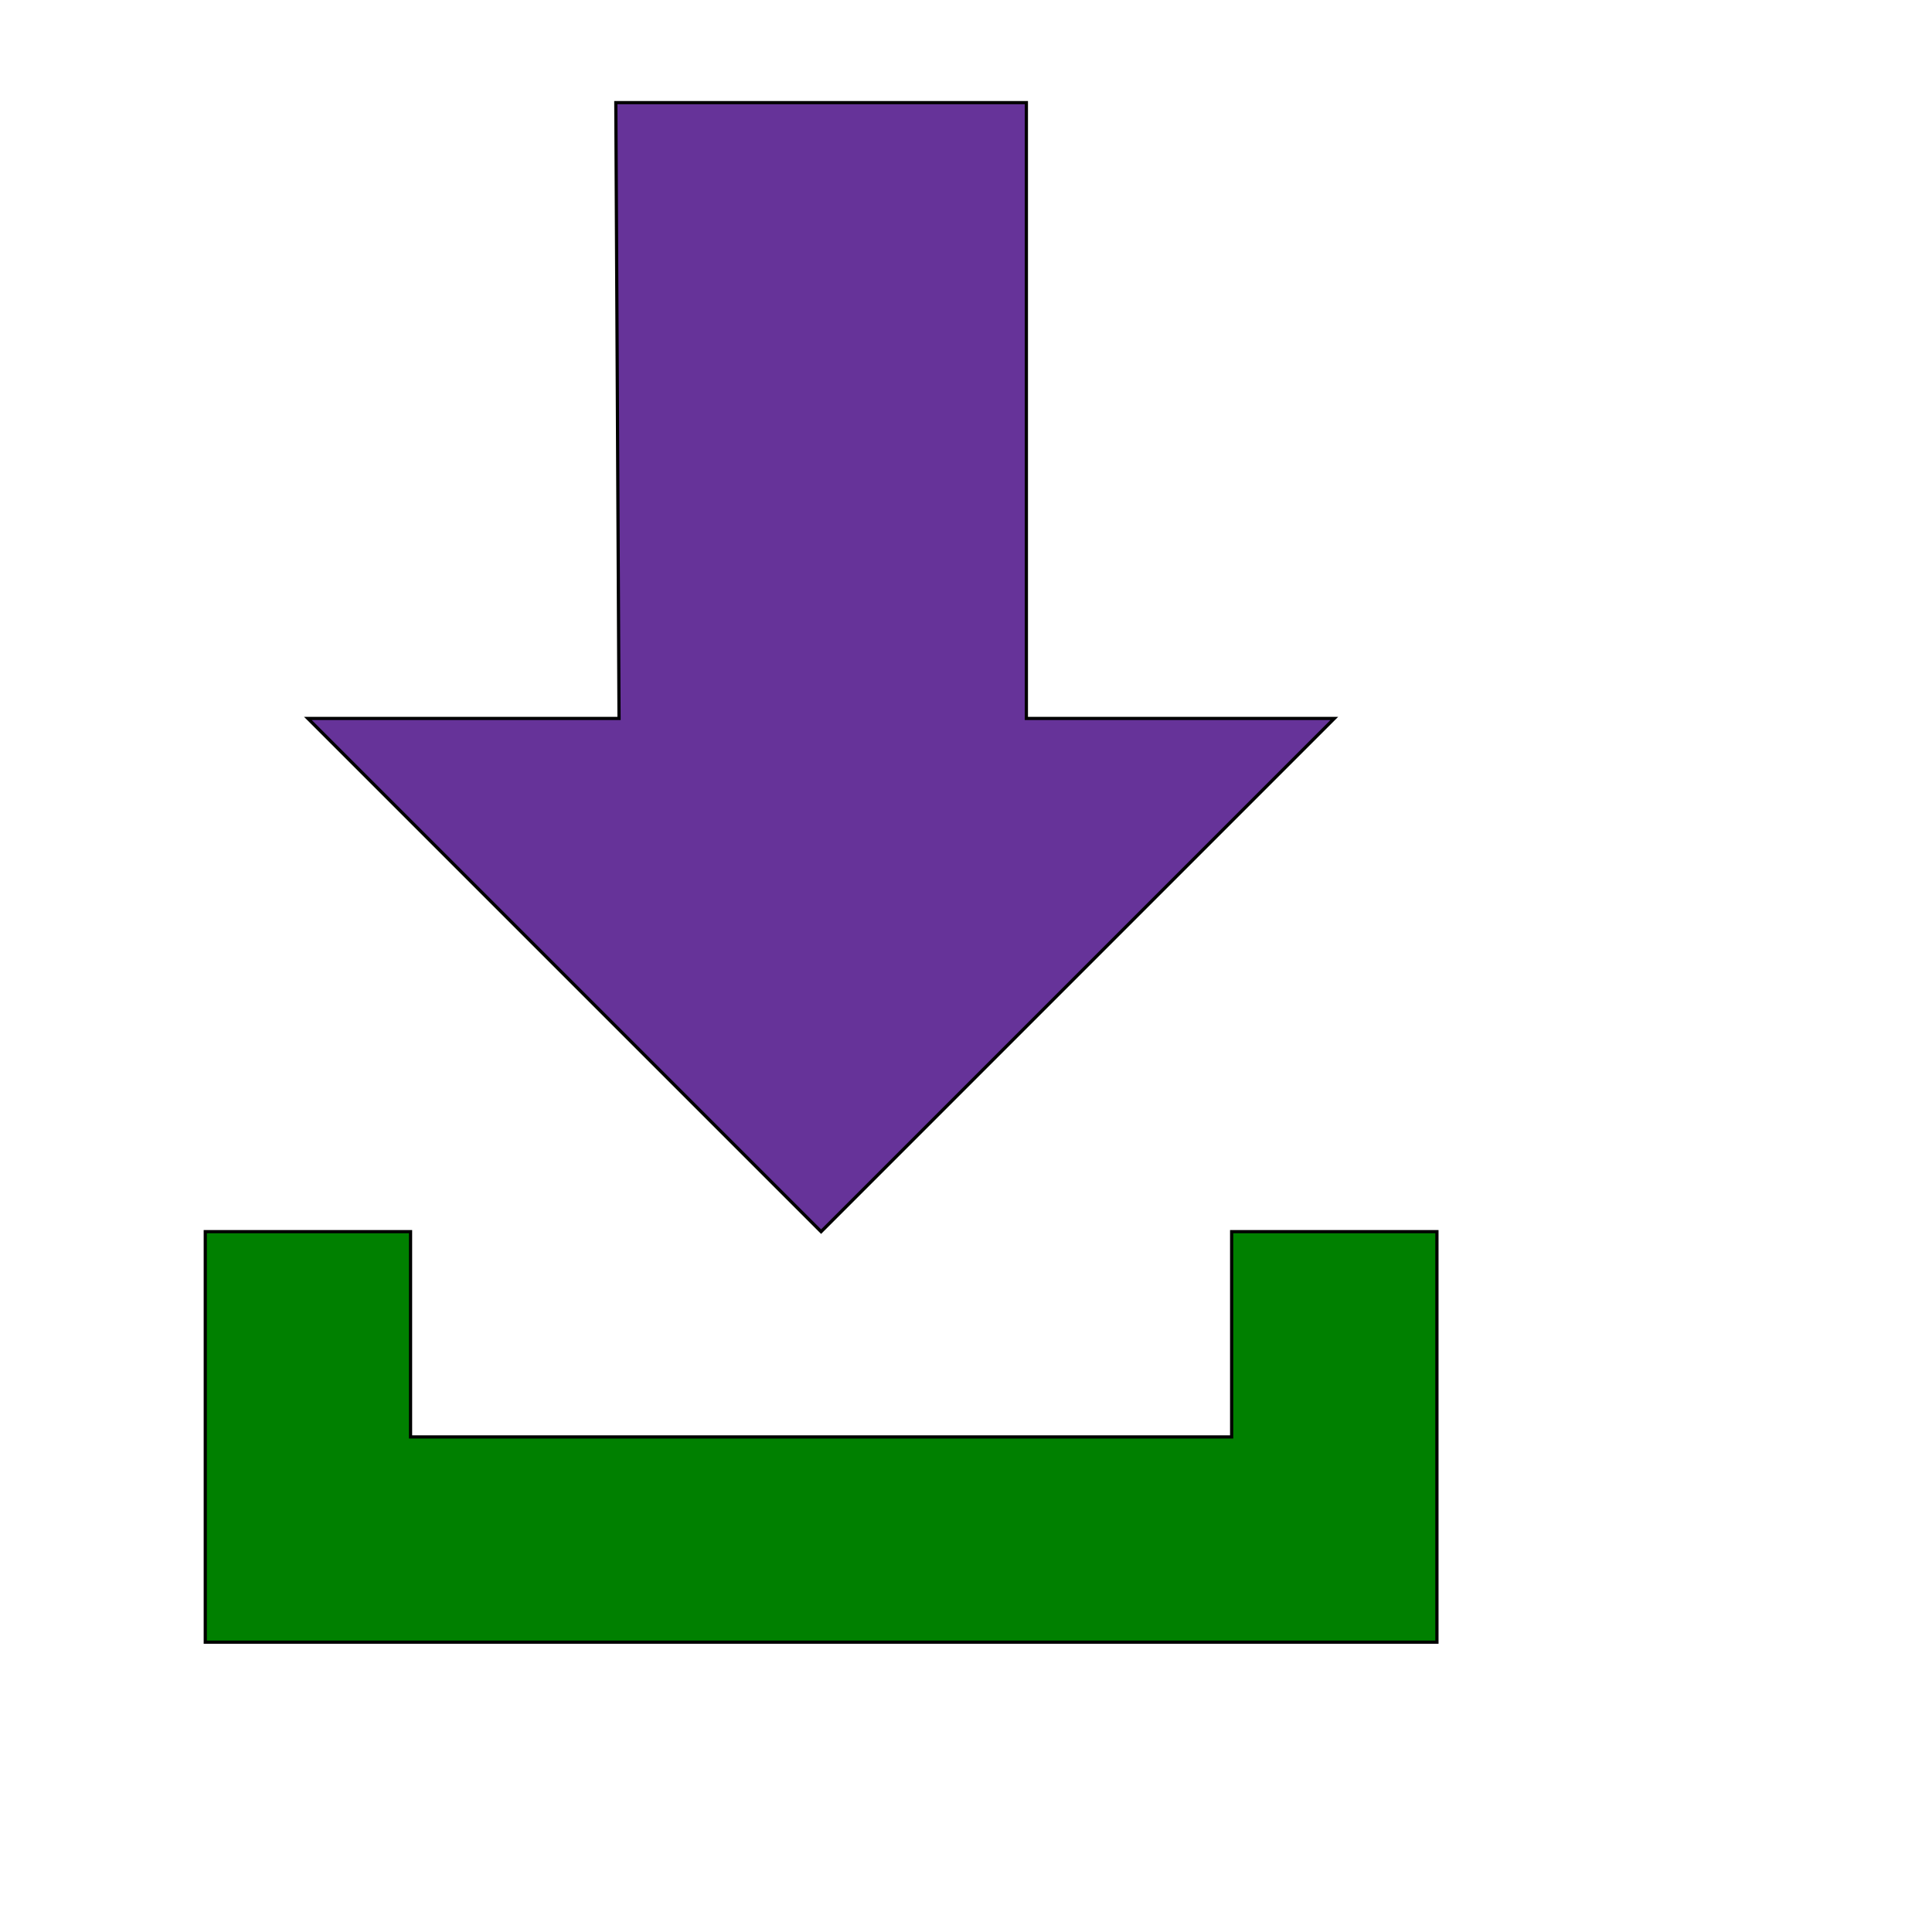
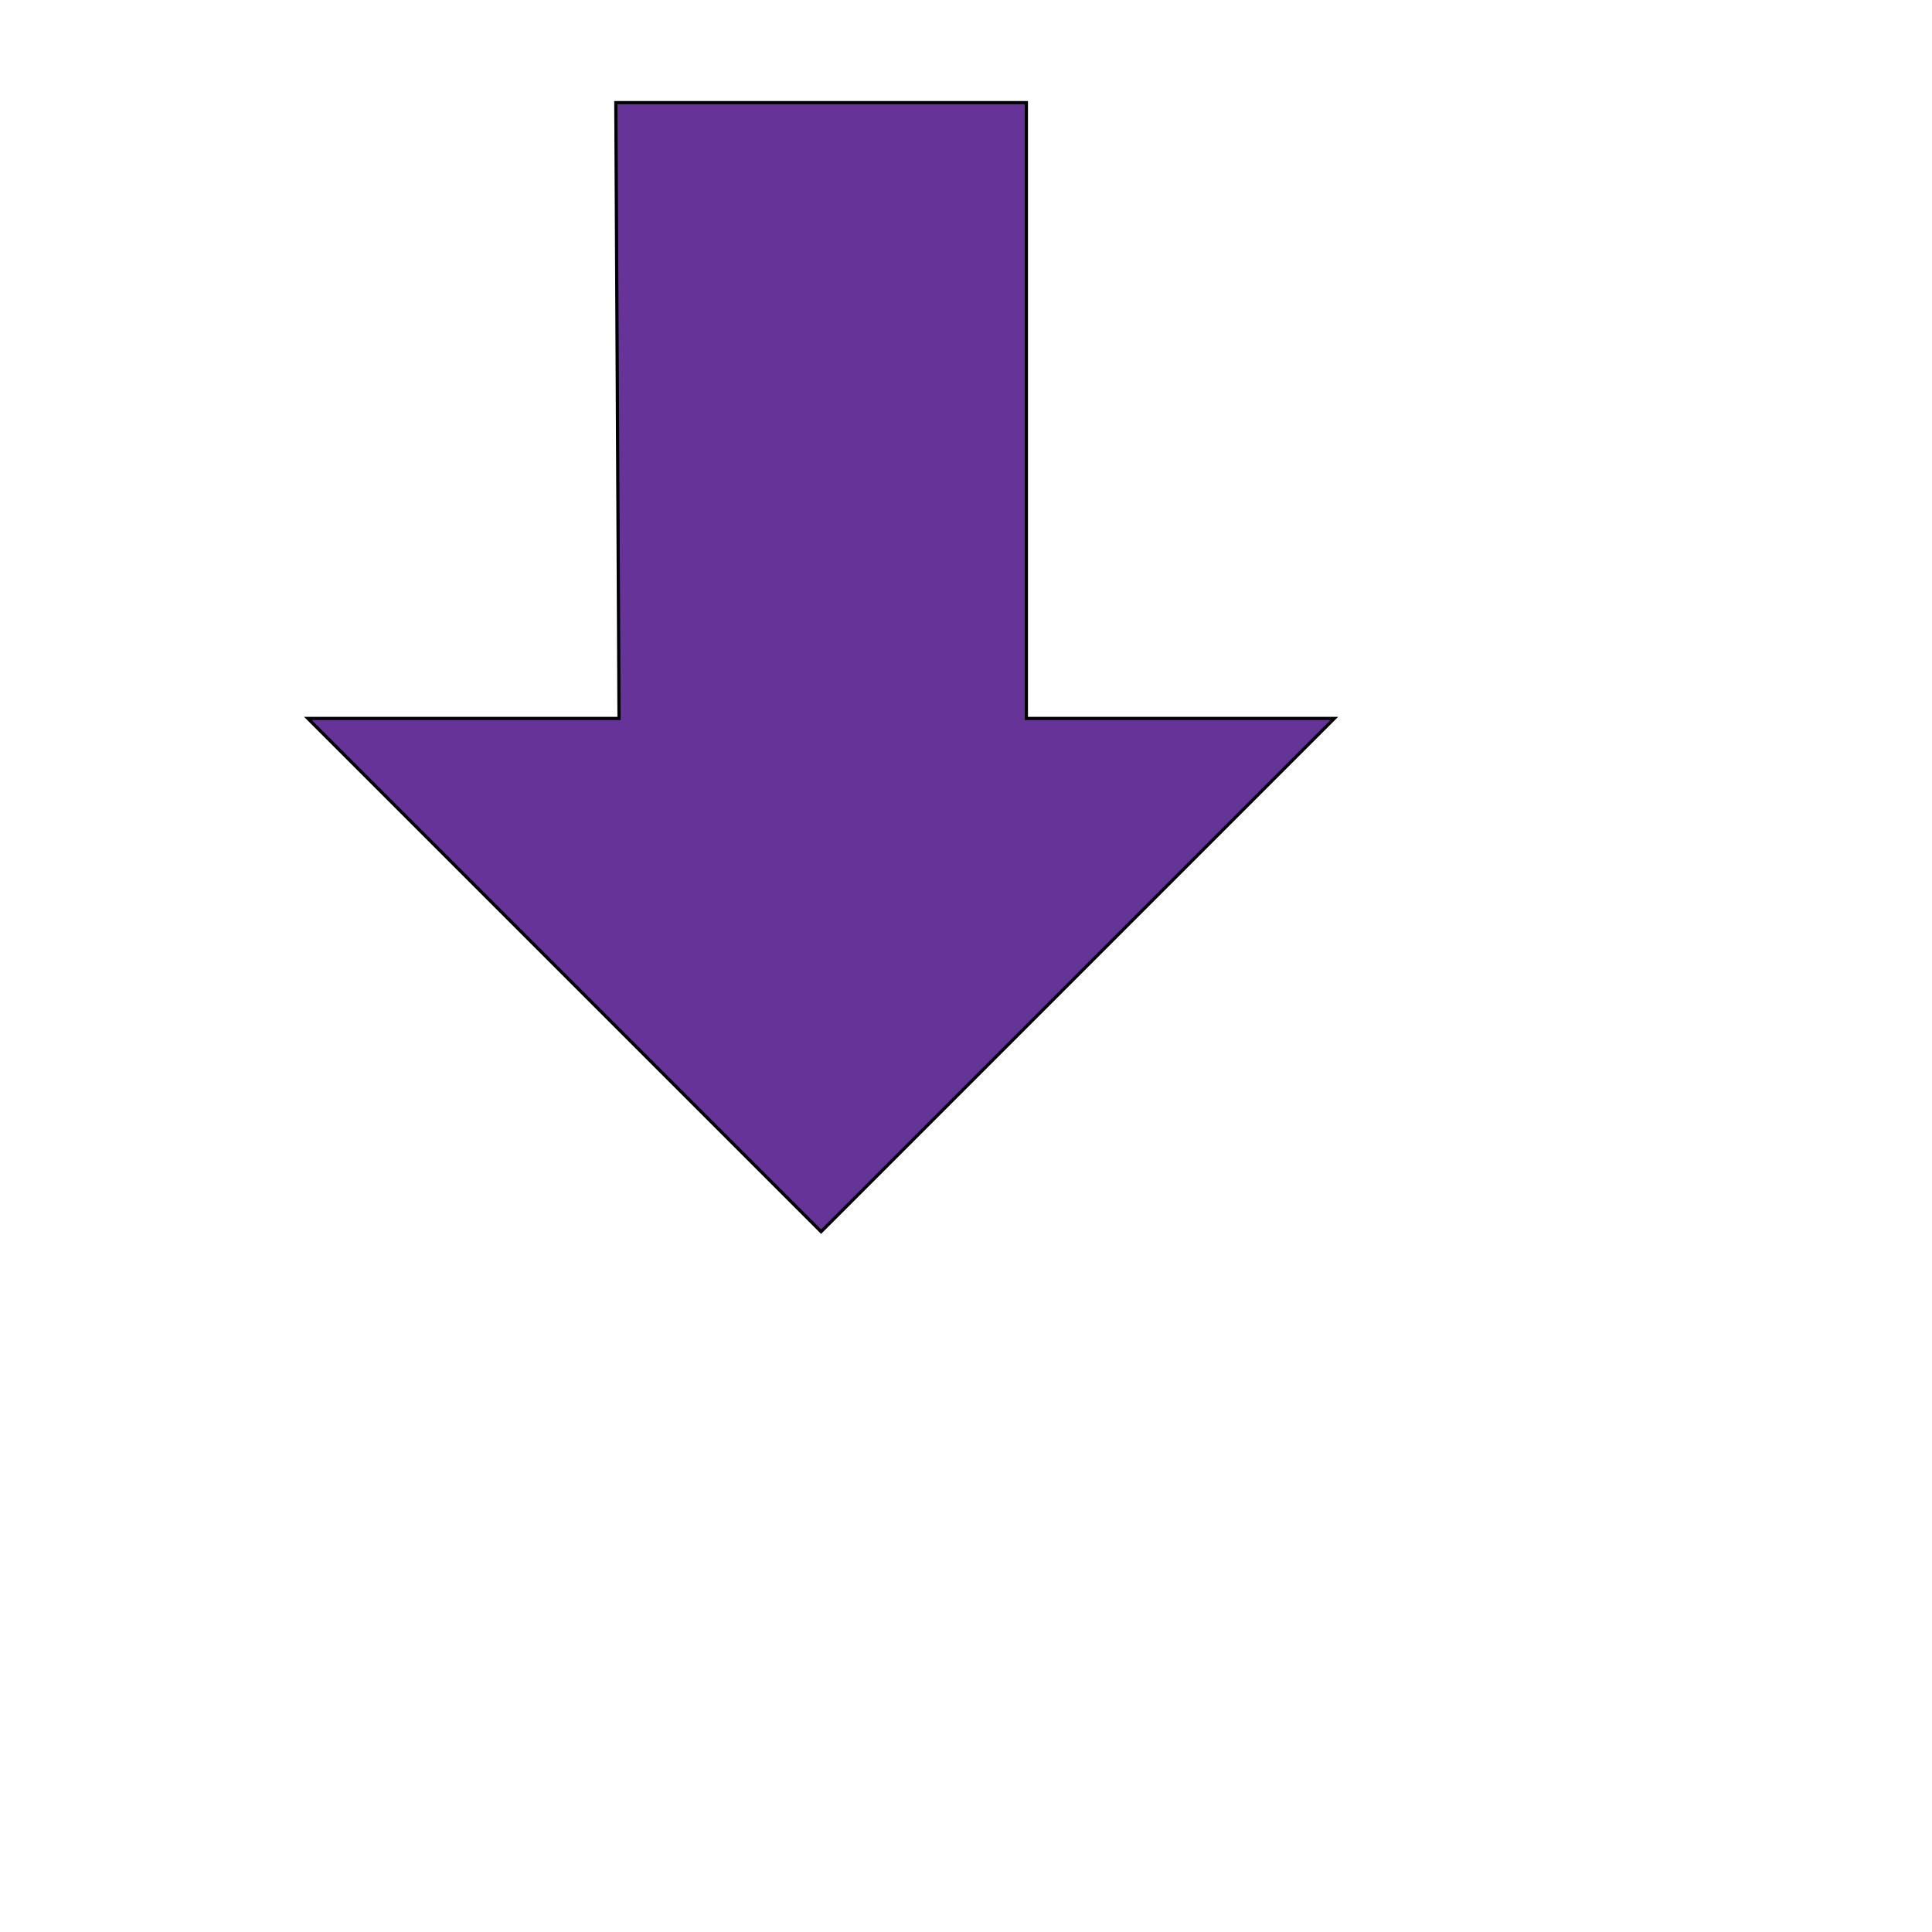
<svg xmlns="http://www.w3.org/2000/svg" id="th_ele_download" width="100%" height="100%" version="1.1" preserveAspectRatio="xMidYMin slice" data-uid="ele_download" data-keyword="ele_download" viewBox="0 0 512 512" transform="matrix(0.85,0,0,0.85,0,0)" data-colors="[&quot;#ebc62c&quot;,&quot;#663399&quot;,&quot;#008000&quot;]">
  <defs id="SvgjsDefs7661" fill="#ebc62c" />
  <path id="th_ele_download_0" d="M256 384L416 224L320 224L320 32L192 32L193 224L96 224Z " fill-rule="evenodd" fill="#663399" stroke-width="1" stroke="#000000" />
-   <path id="th_ele_download_1" d="M64 448L64 512L448 512L448 384L384 384L384 448L128 448L128 384L64 384Z " fill-rule="evenodd" fill="#008000" stroke-width="1" stroke="#000000" />
</svg>